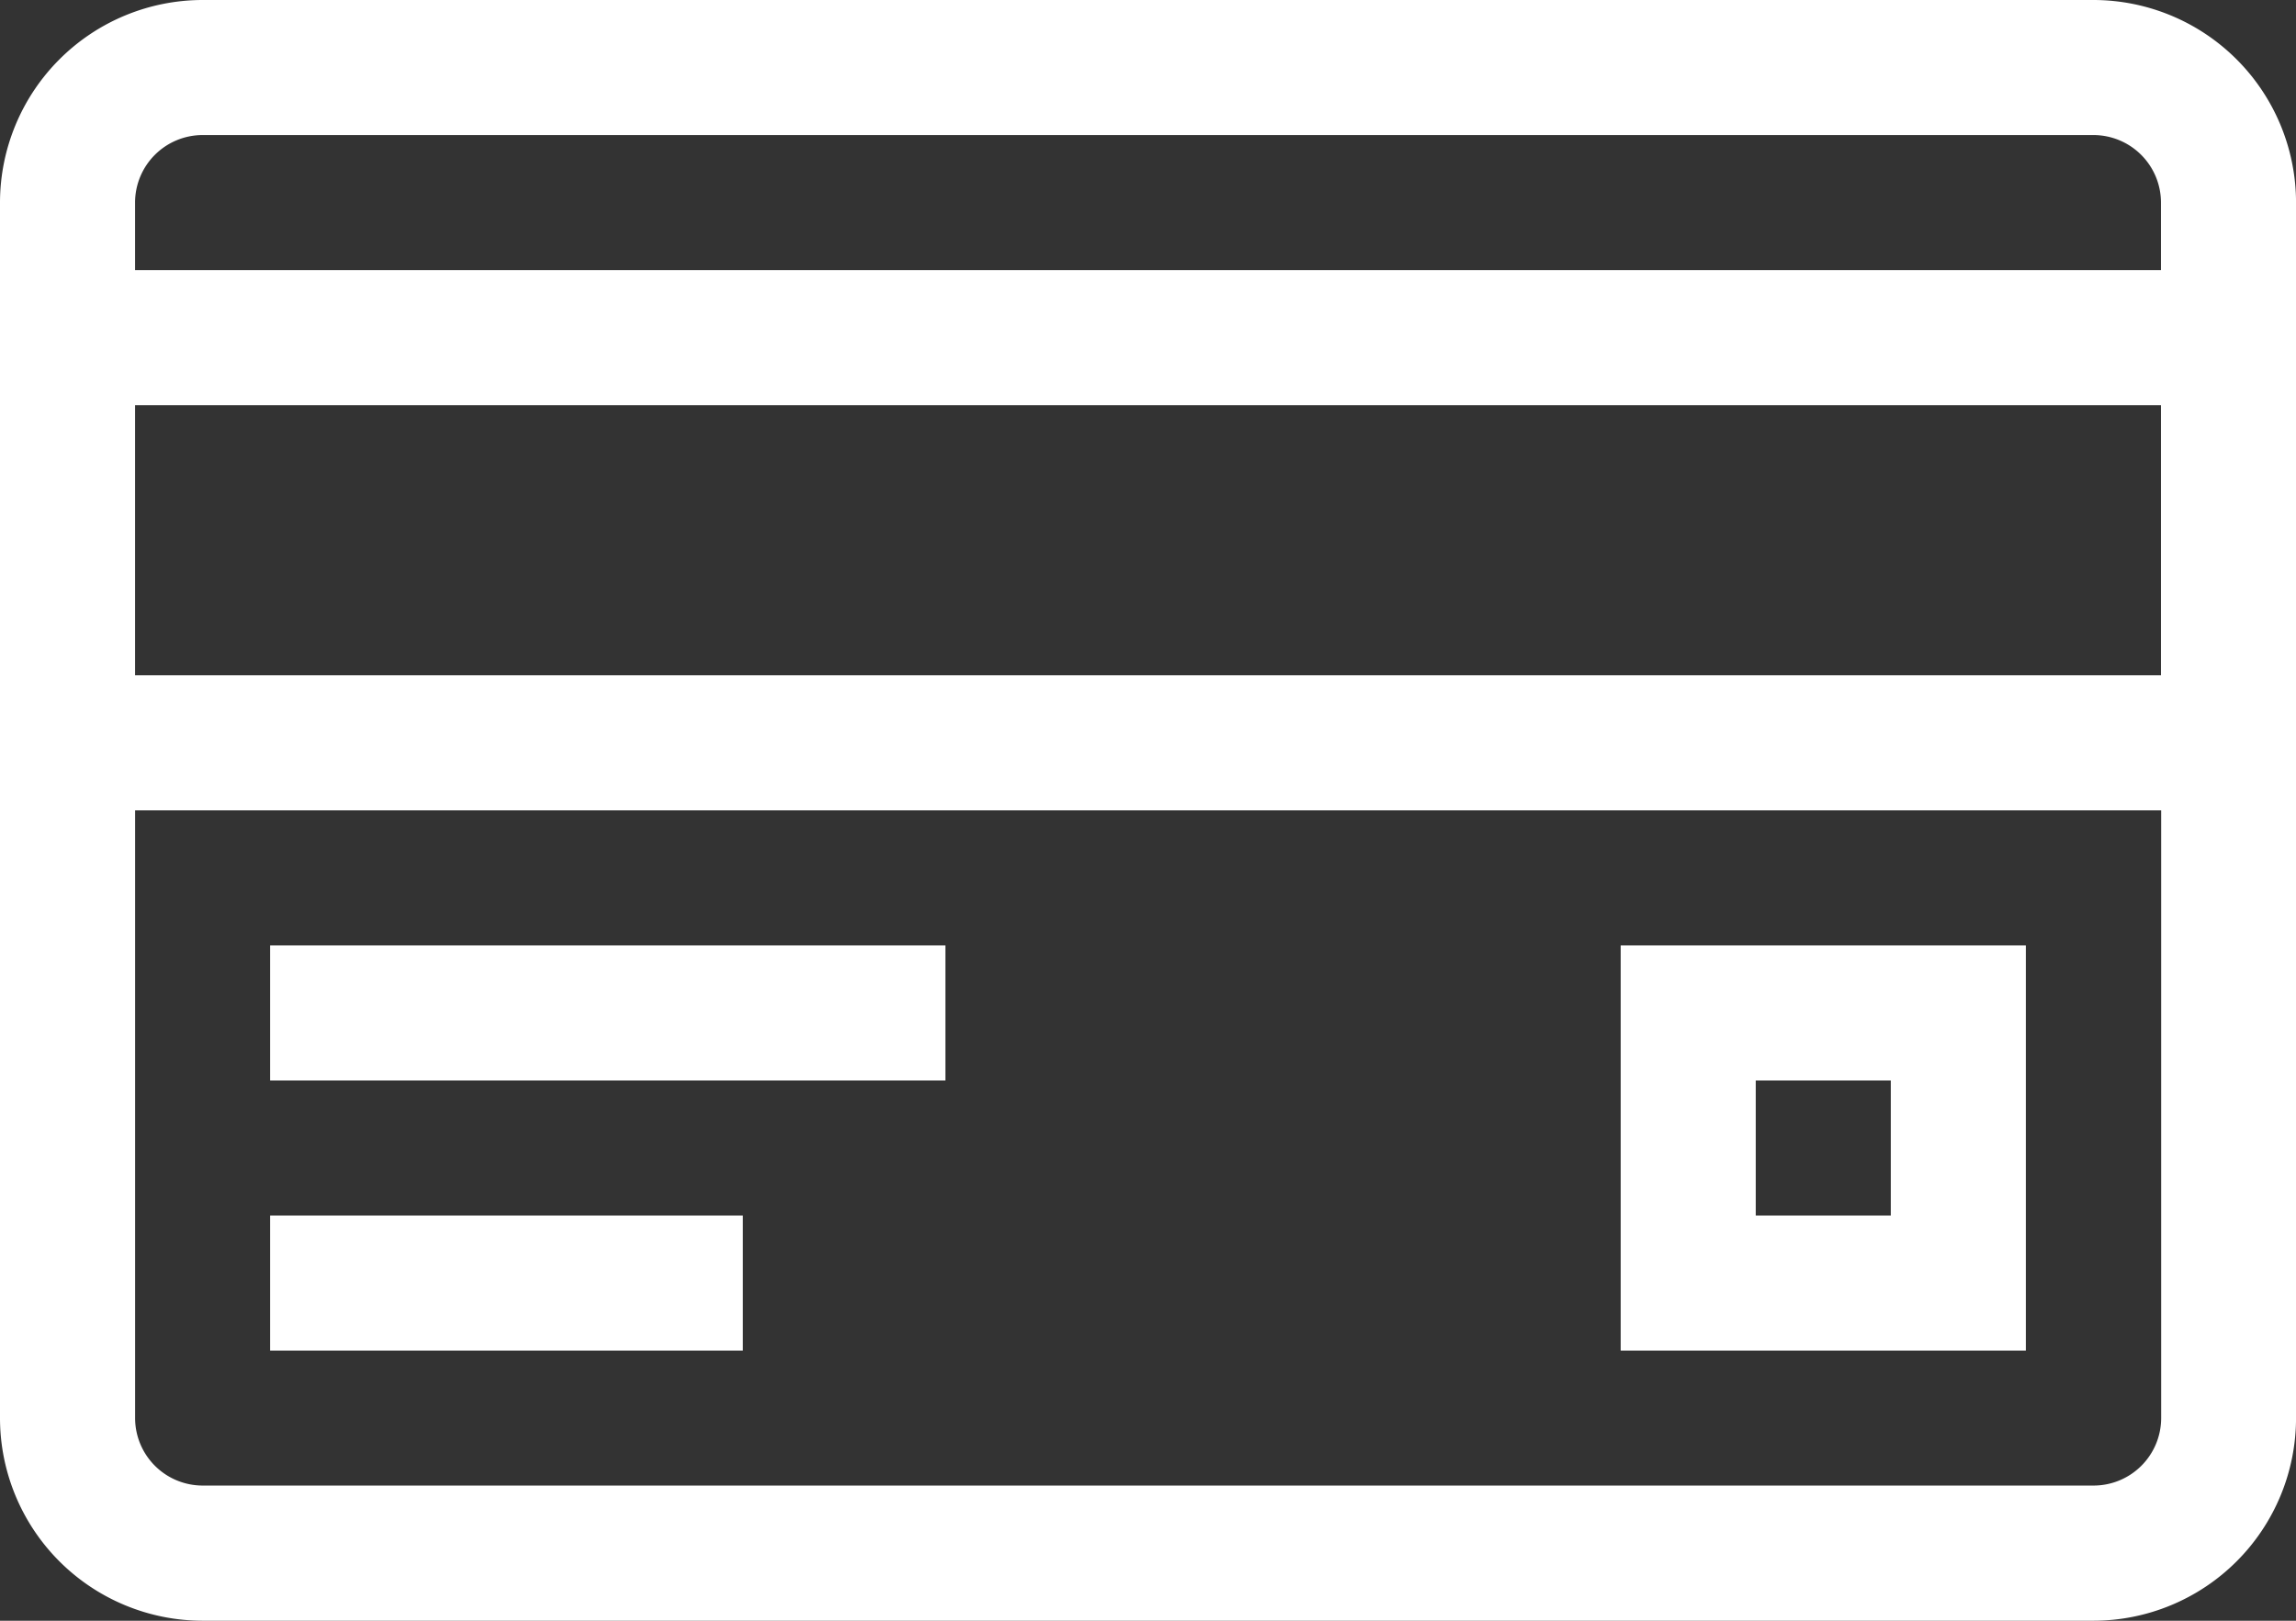
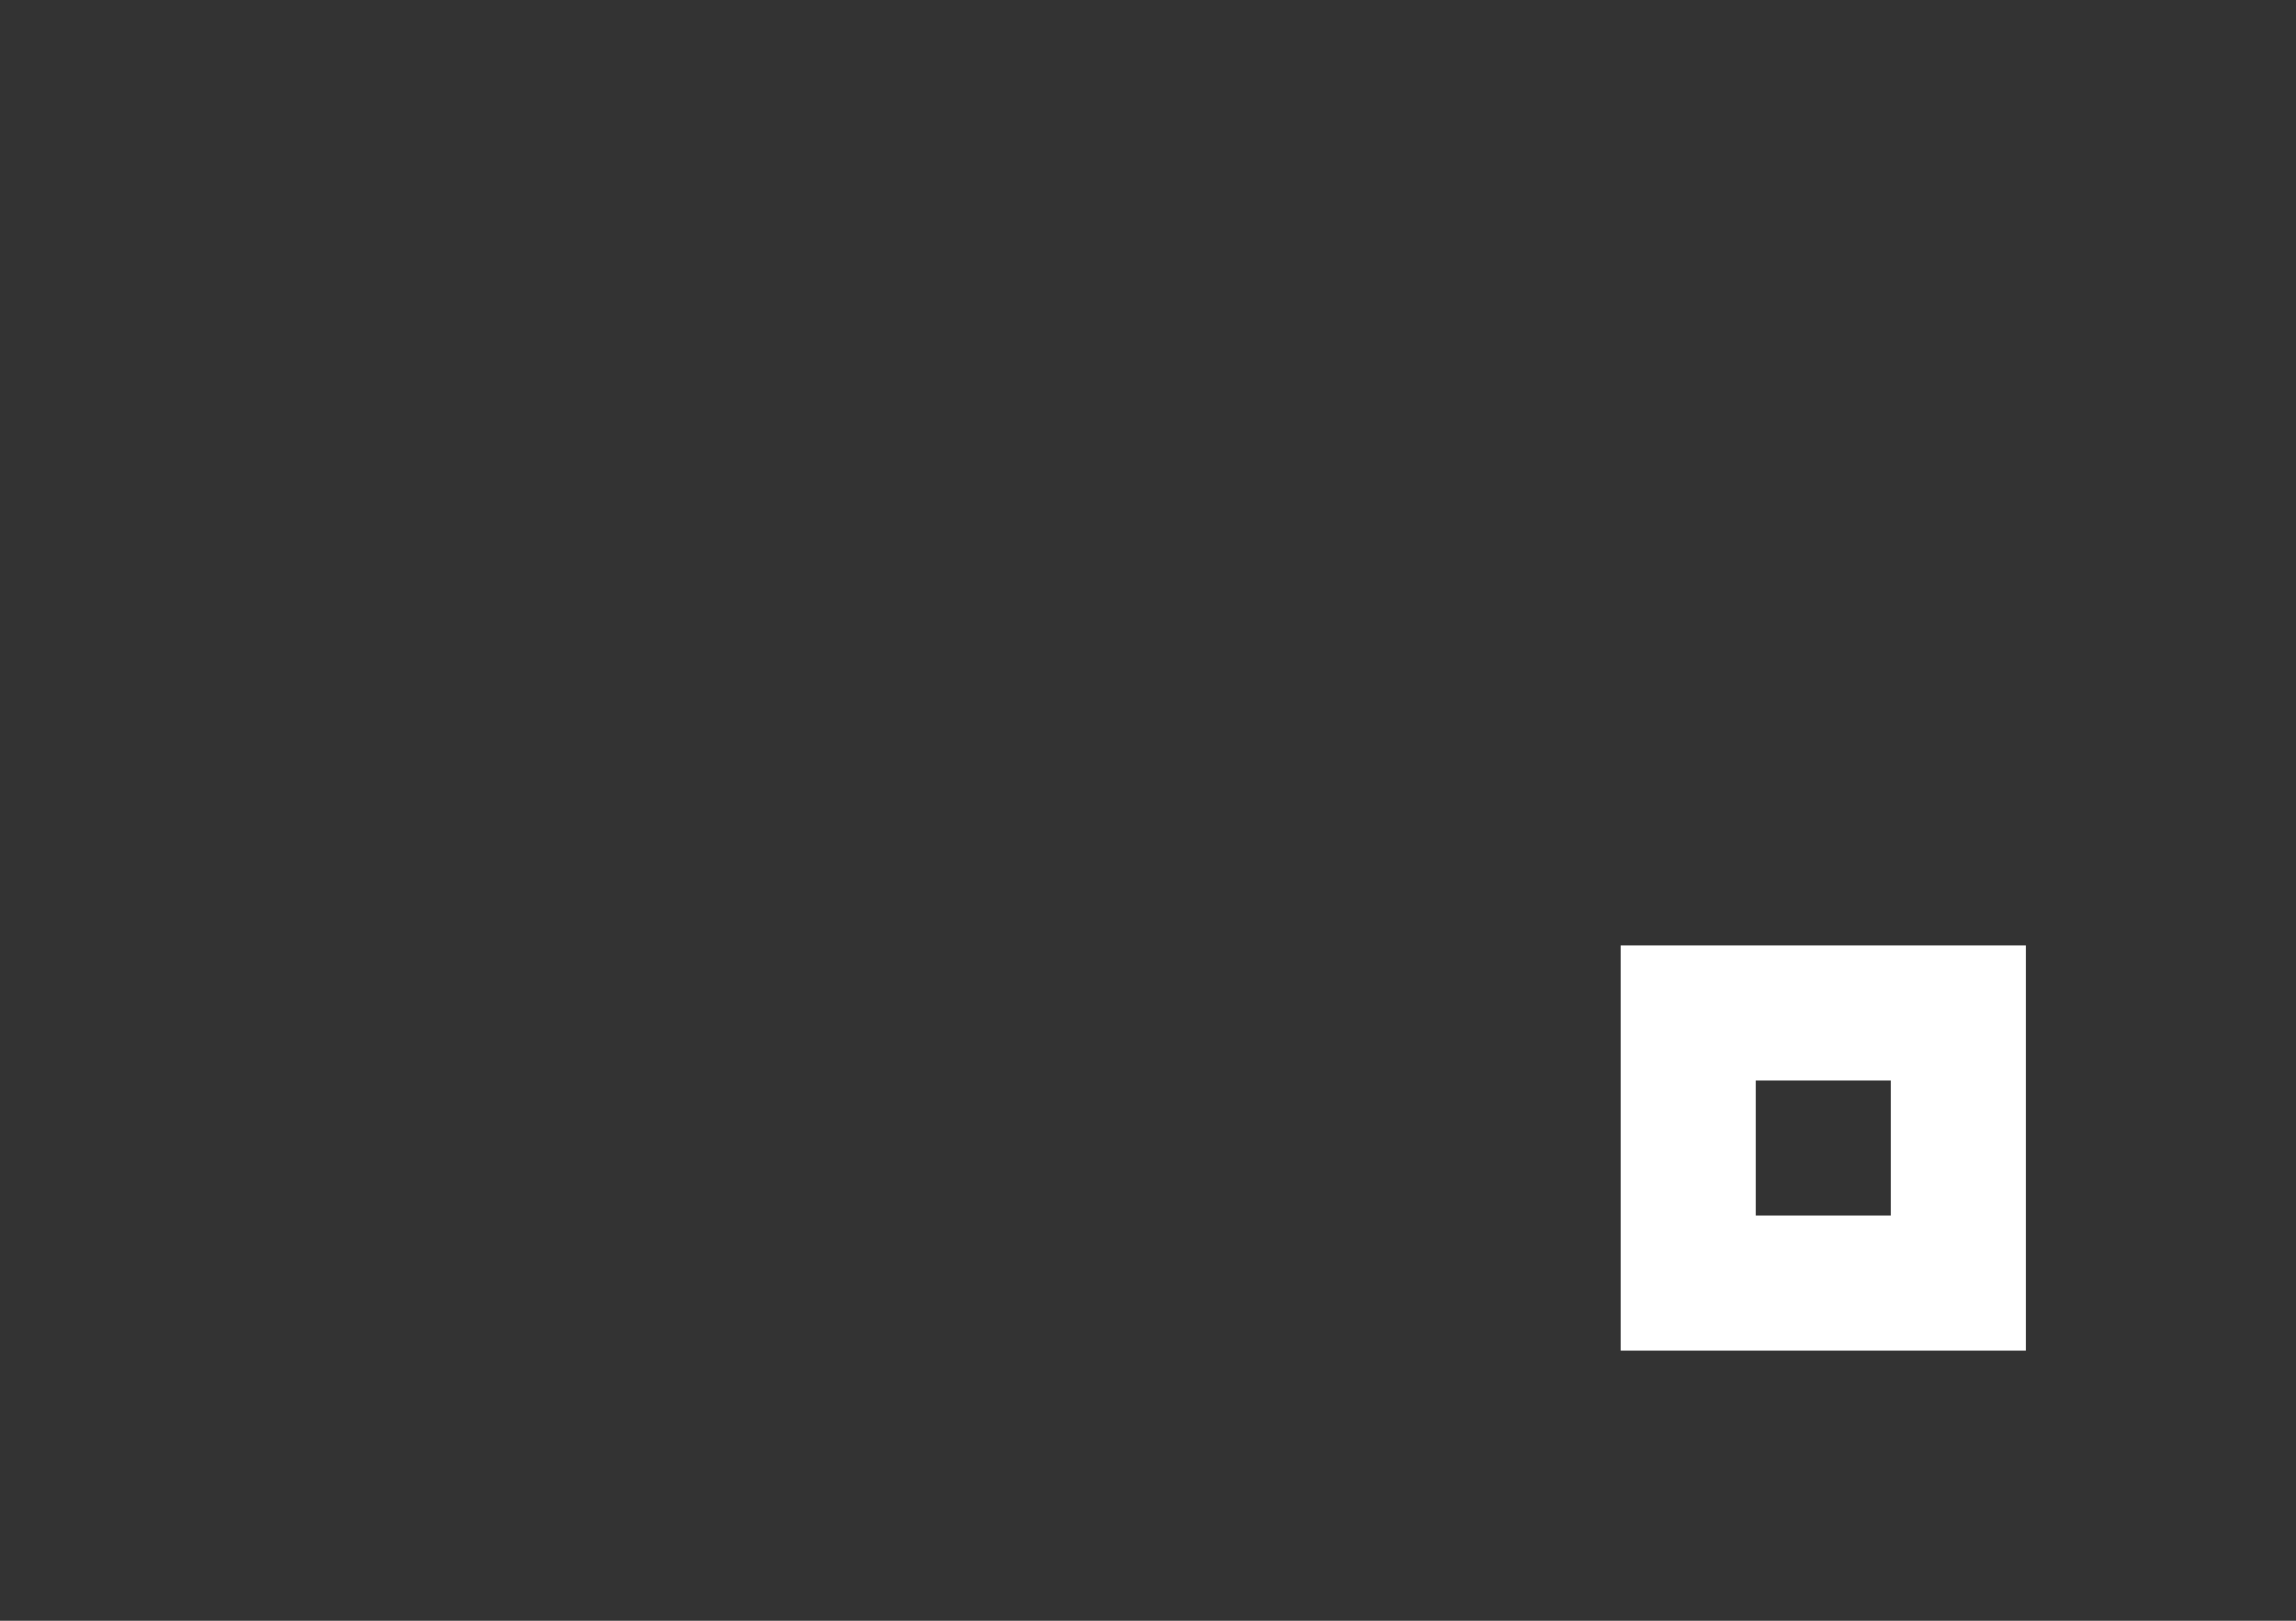
<svg xmlns="http://www.w3.org/2000/svg" id="credit-card" width="59.041" height="41.676" viewBox="0 0 59.041 41.676">
  <rect x="0" y="0" width="59.041" height="41.676" fill="#333333" stroke="none" />
-   <path id="Path_3020" data-name="Path 3020" d="M53.832,75H5.21A5.215,5.215,0,0,0,0,80.21v31.257a5.215,5.215,0,0,0,5.21,5.209H53.832a5.215,5.215,0,0,0,5.21-5.209V80.21A5.215,5.215,0,0,0,53.832,75ZM5.21,78.473H53.832a1.738,1.738,0,0,1,1.737,1.737v1.736H3.473V80.21A1.738,1.738,0,0,1,5.21,78.473Zm50.359,6.946v6.946H3.473V85.419ZM53.832,113.2H5.21a1.738,1.738,0,0,1-1.736-1.737V95.838h52.1v15.629A1.738,1.738,0,0,1,53.832,113.2Z" transform="translate(0 -75)" fill="#fff" />
-   <path id="Path_3021" data-name="Path 3021" d="M60,285H77.365v3.473H60Z" transform="translate(-53.054 -260.689)" fill="#fff" />
-   <path id="Path_3022" data-name="Path 3022" d="M60,345H72.155v3.473H60Z" transform="translate(-53.054 -313.743)" fill="#fff" />
  <path id="Path_3023" data-name="Path 3023" d="M360,295.419h10.419V285H360Zm3.473-6.946h3.473v3.473h-3.473Z" transform="translate(-318.324 -260.689)" fill="#fff" />
</svg>